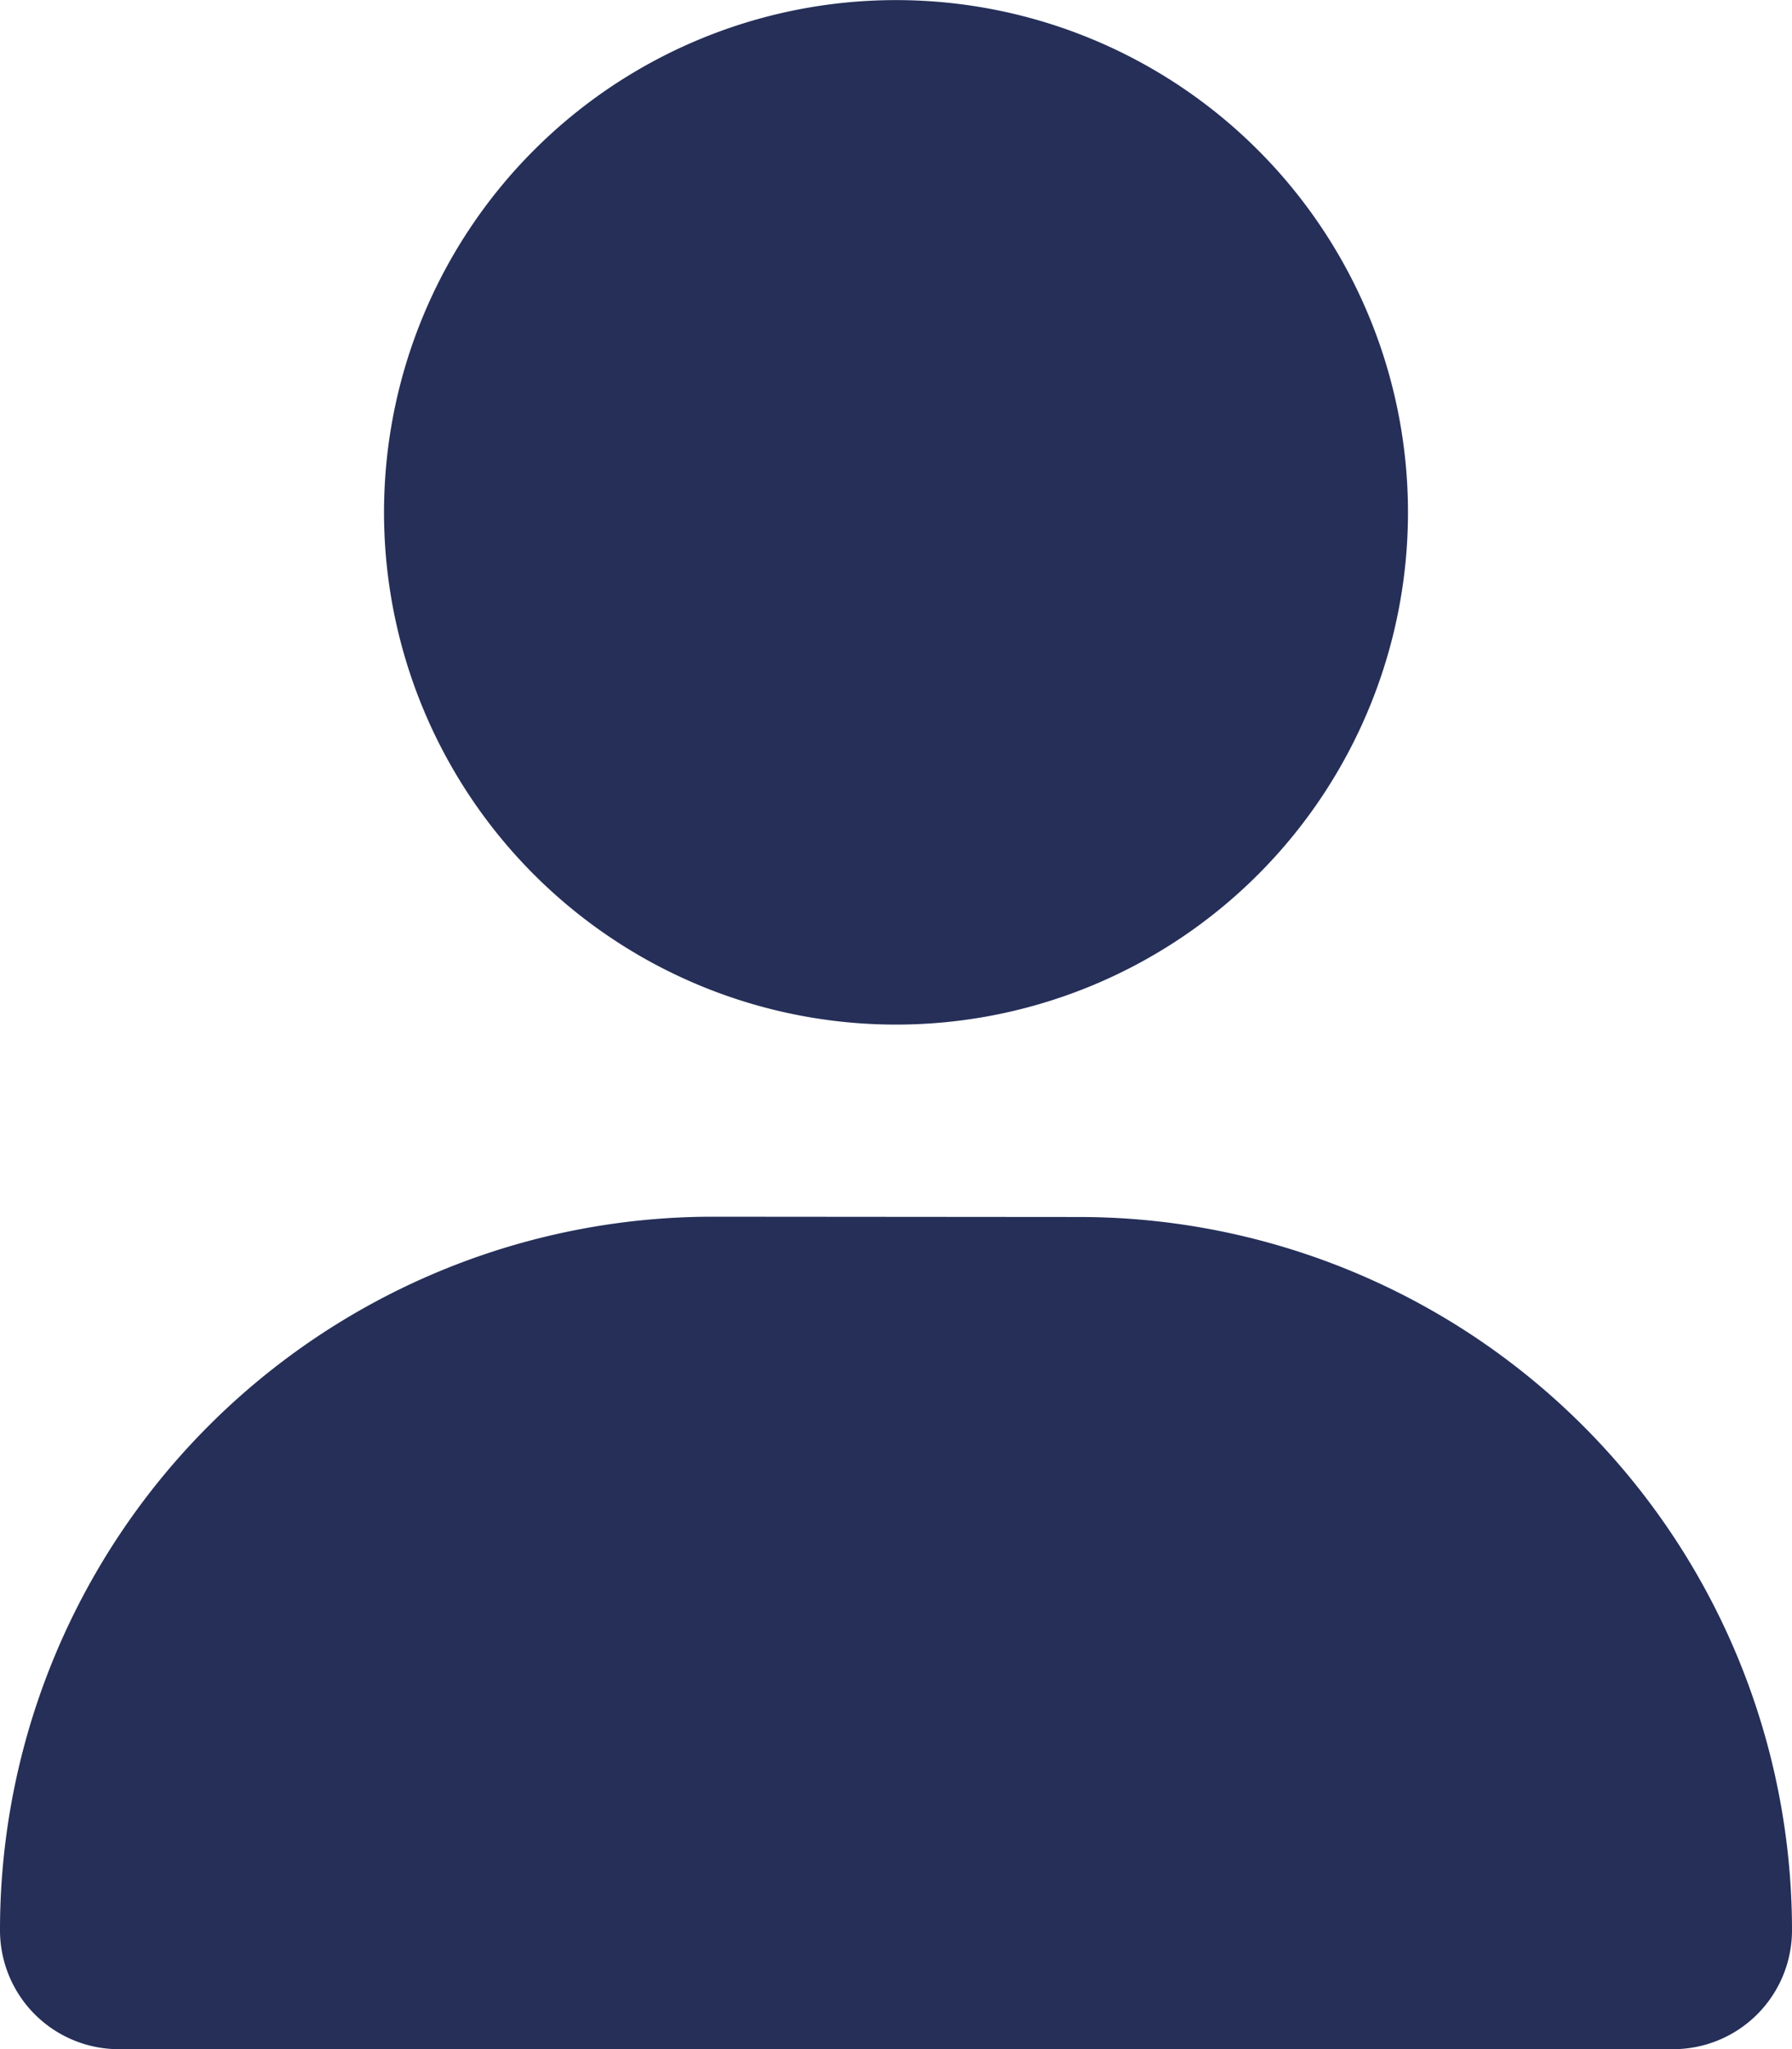
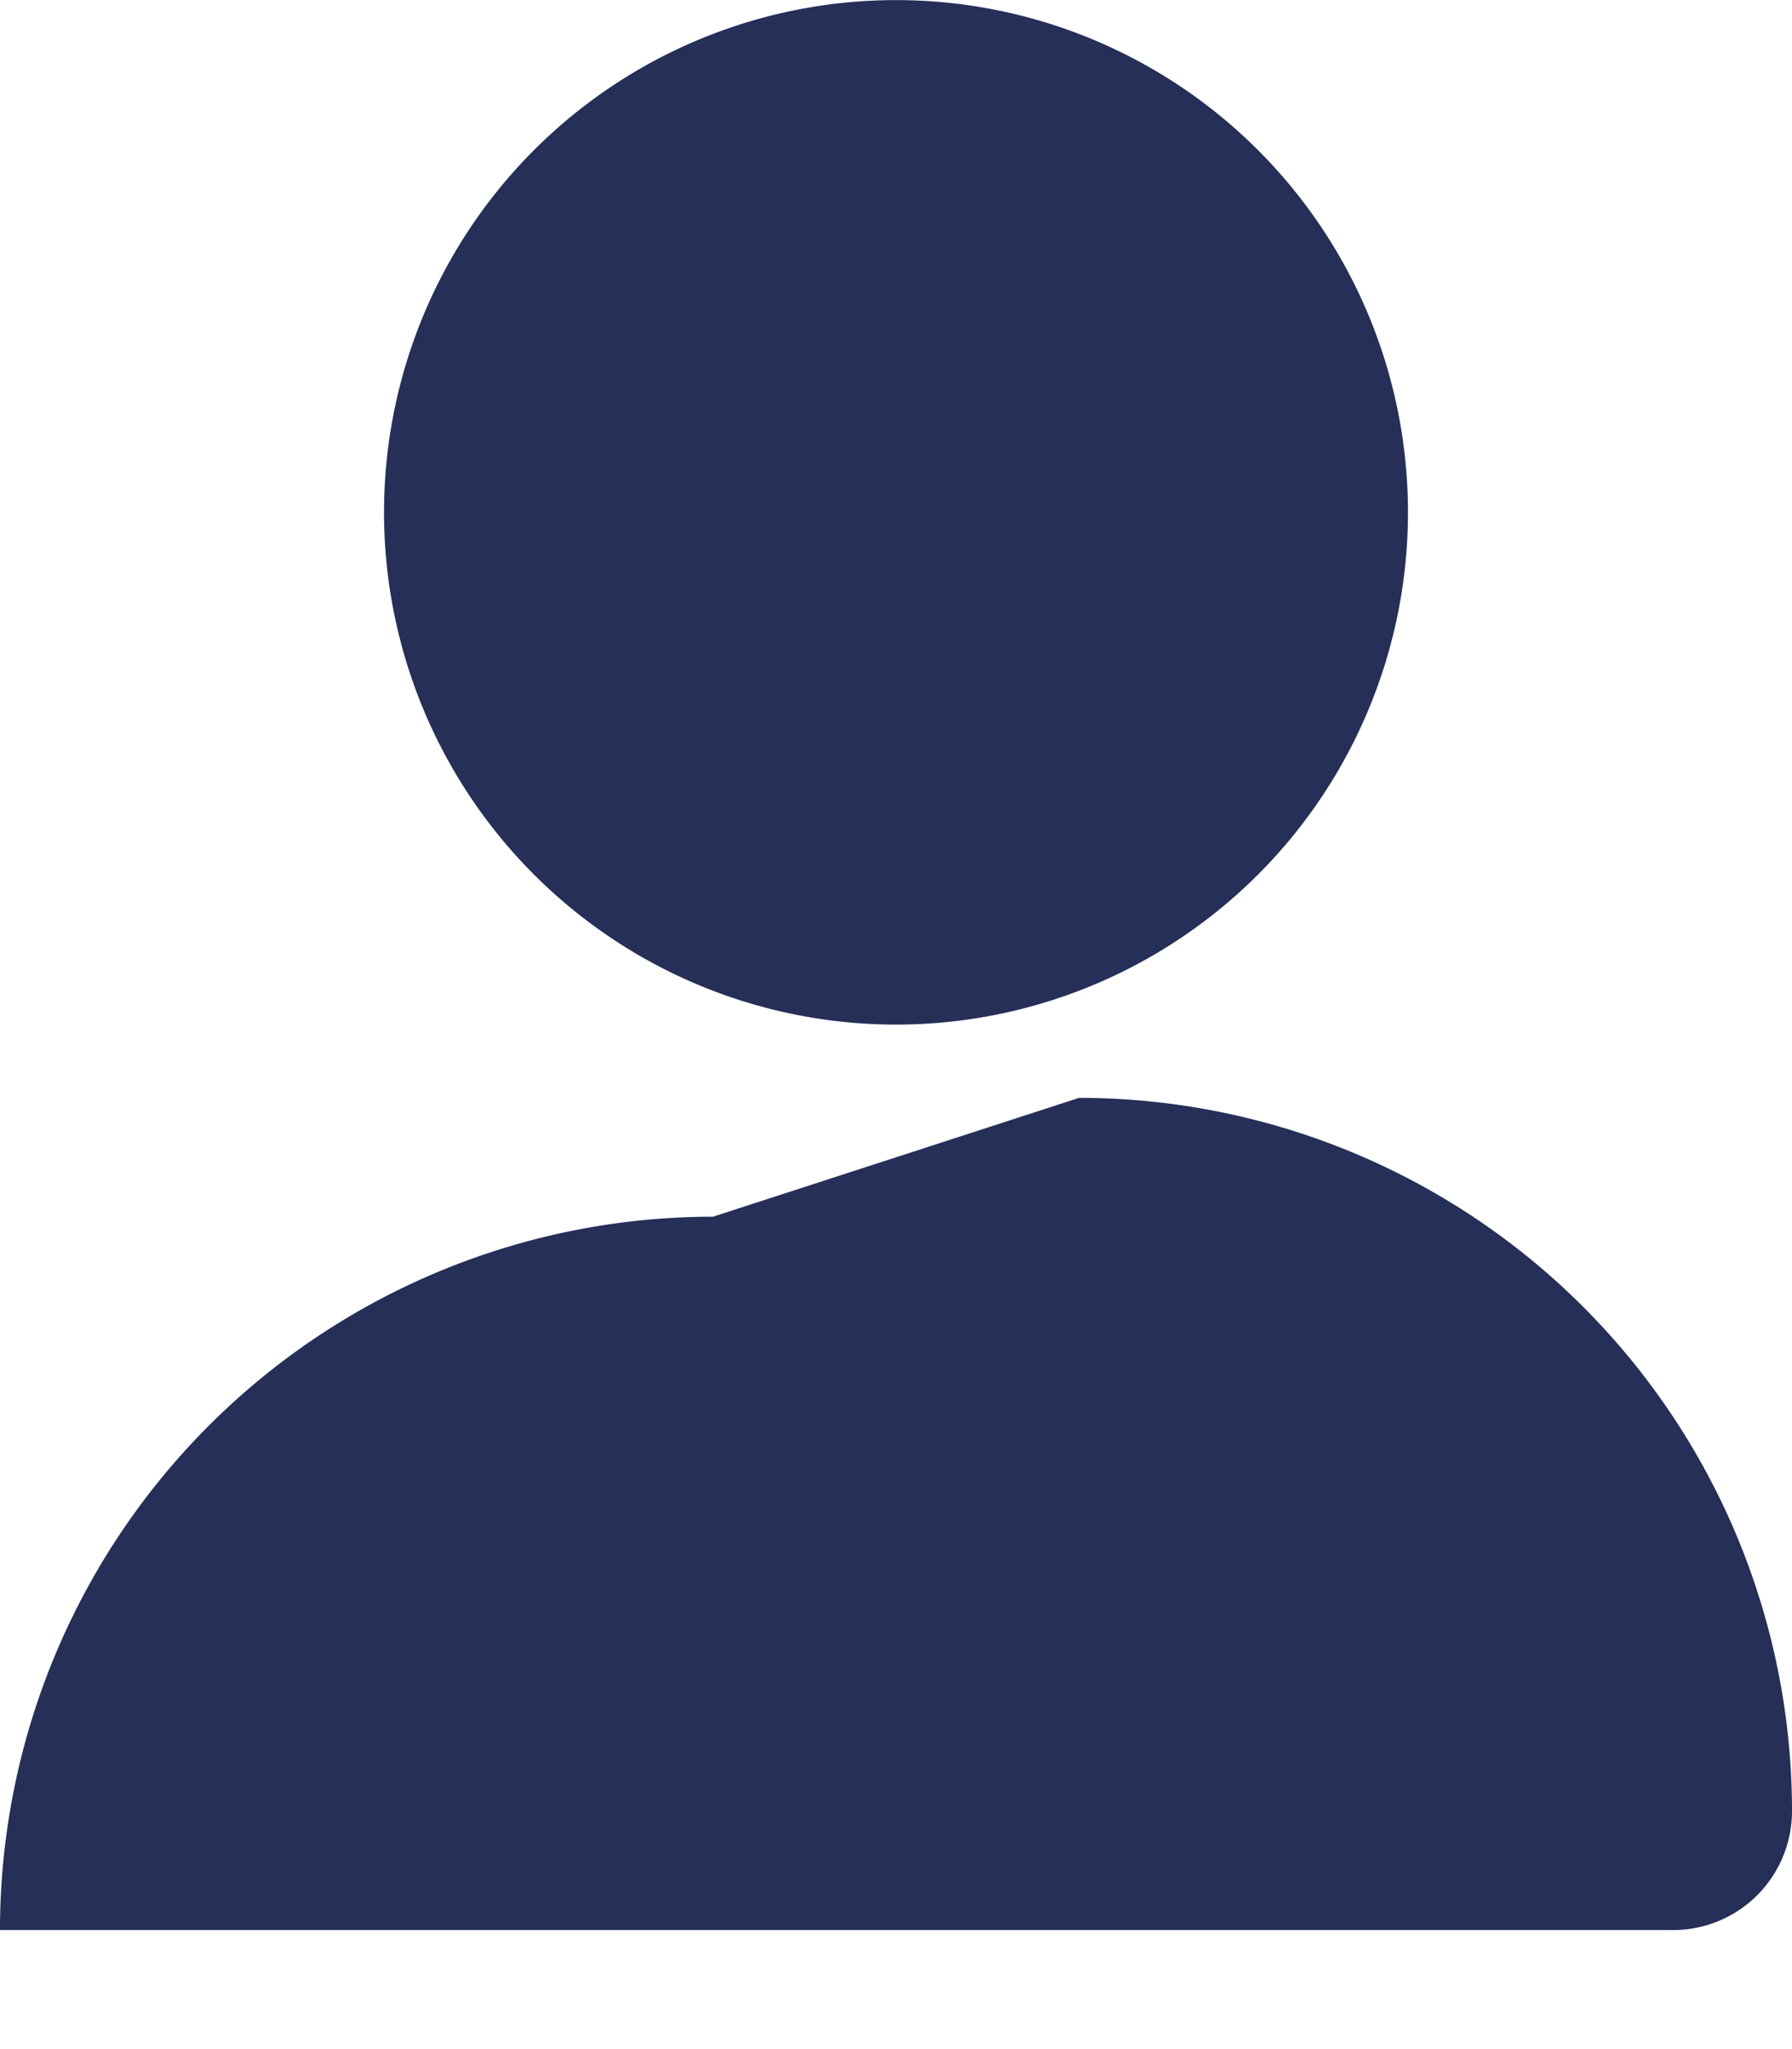
<svg xmlns="http://www.w3.org/2000/svg" width="18.348" height="20.97" viewBox="0 0 18.348 20.97">
-   <path id="Icon_fa-solid-user" data-name="Icon fa-solid-user" d="M9.174,10.485A5.242,5.242,0,1,0,3.932,5.242,5.242,5.242,0,0,0,9.174,10.485ZM7.3,12.451a7.3,7.3,0,0,0-7.3,7.3A1.217,1.217,0,0,0,1.216,20.97H17.132a1.217,1.217,0,0,0,1.216-1.216,7.3,7.3,0,0,0-7.3-7.3Z" fill="#252f58" />
+   <path id="Icon_fa-solid-user" data-name="Icon fa-solid-user" d="M9.174,10.485A5.242,5.242,0,1,0,3.932,5.242,5.242,5.242,0,0,0,9.174,10.485ZM7.3,12.451a7.3,7.3,0,0,0-7.3,7.3H17.132a1.217,1.217,0,0,0,1.216-1.216,7.3,7.3,0,0,0-7.3-7.3Z" fill="#252f58" />
</svg>